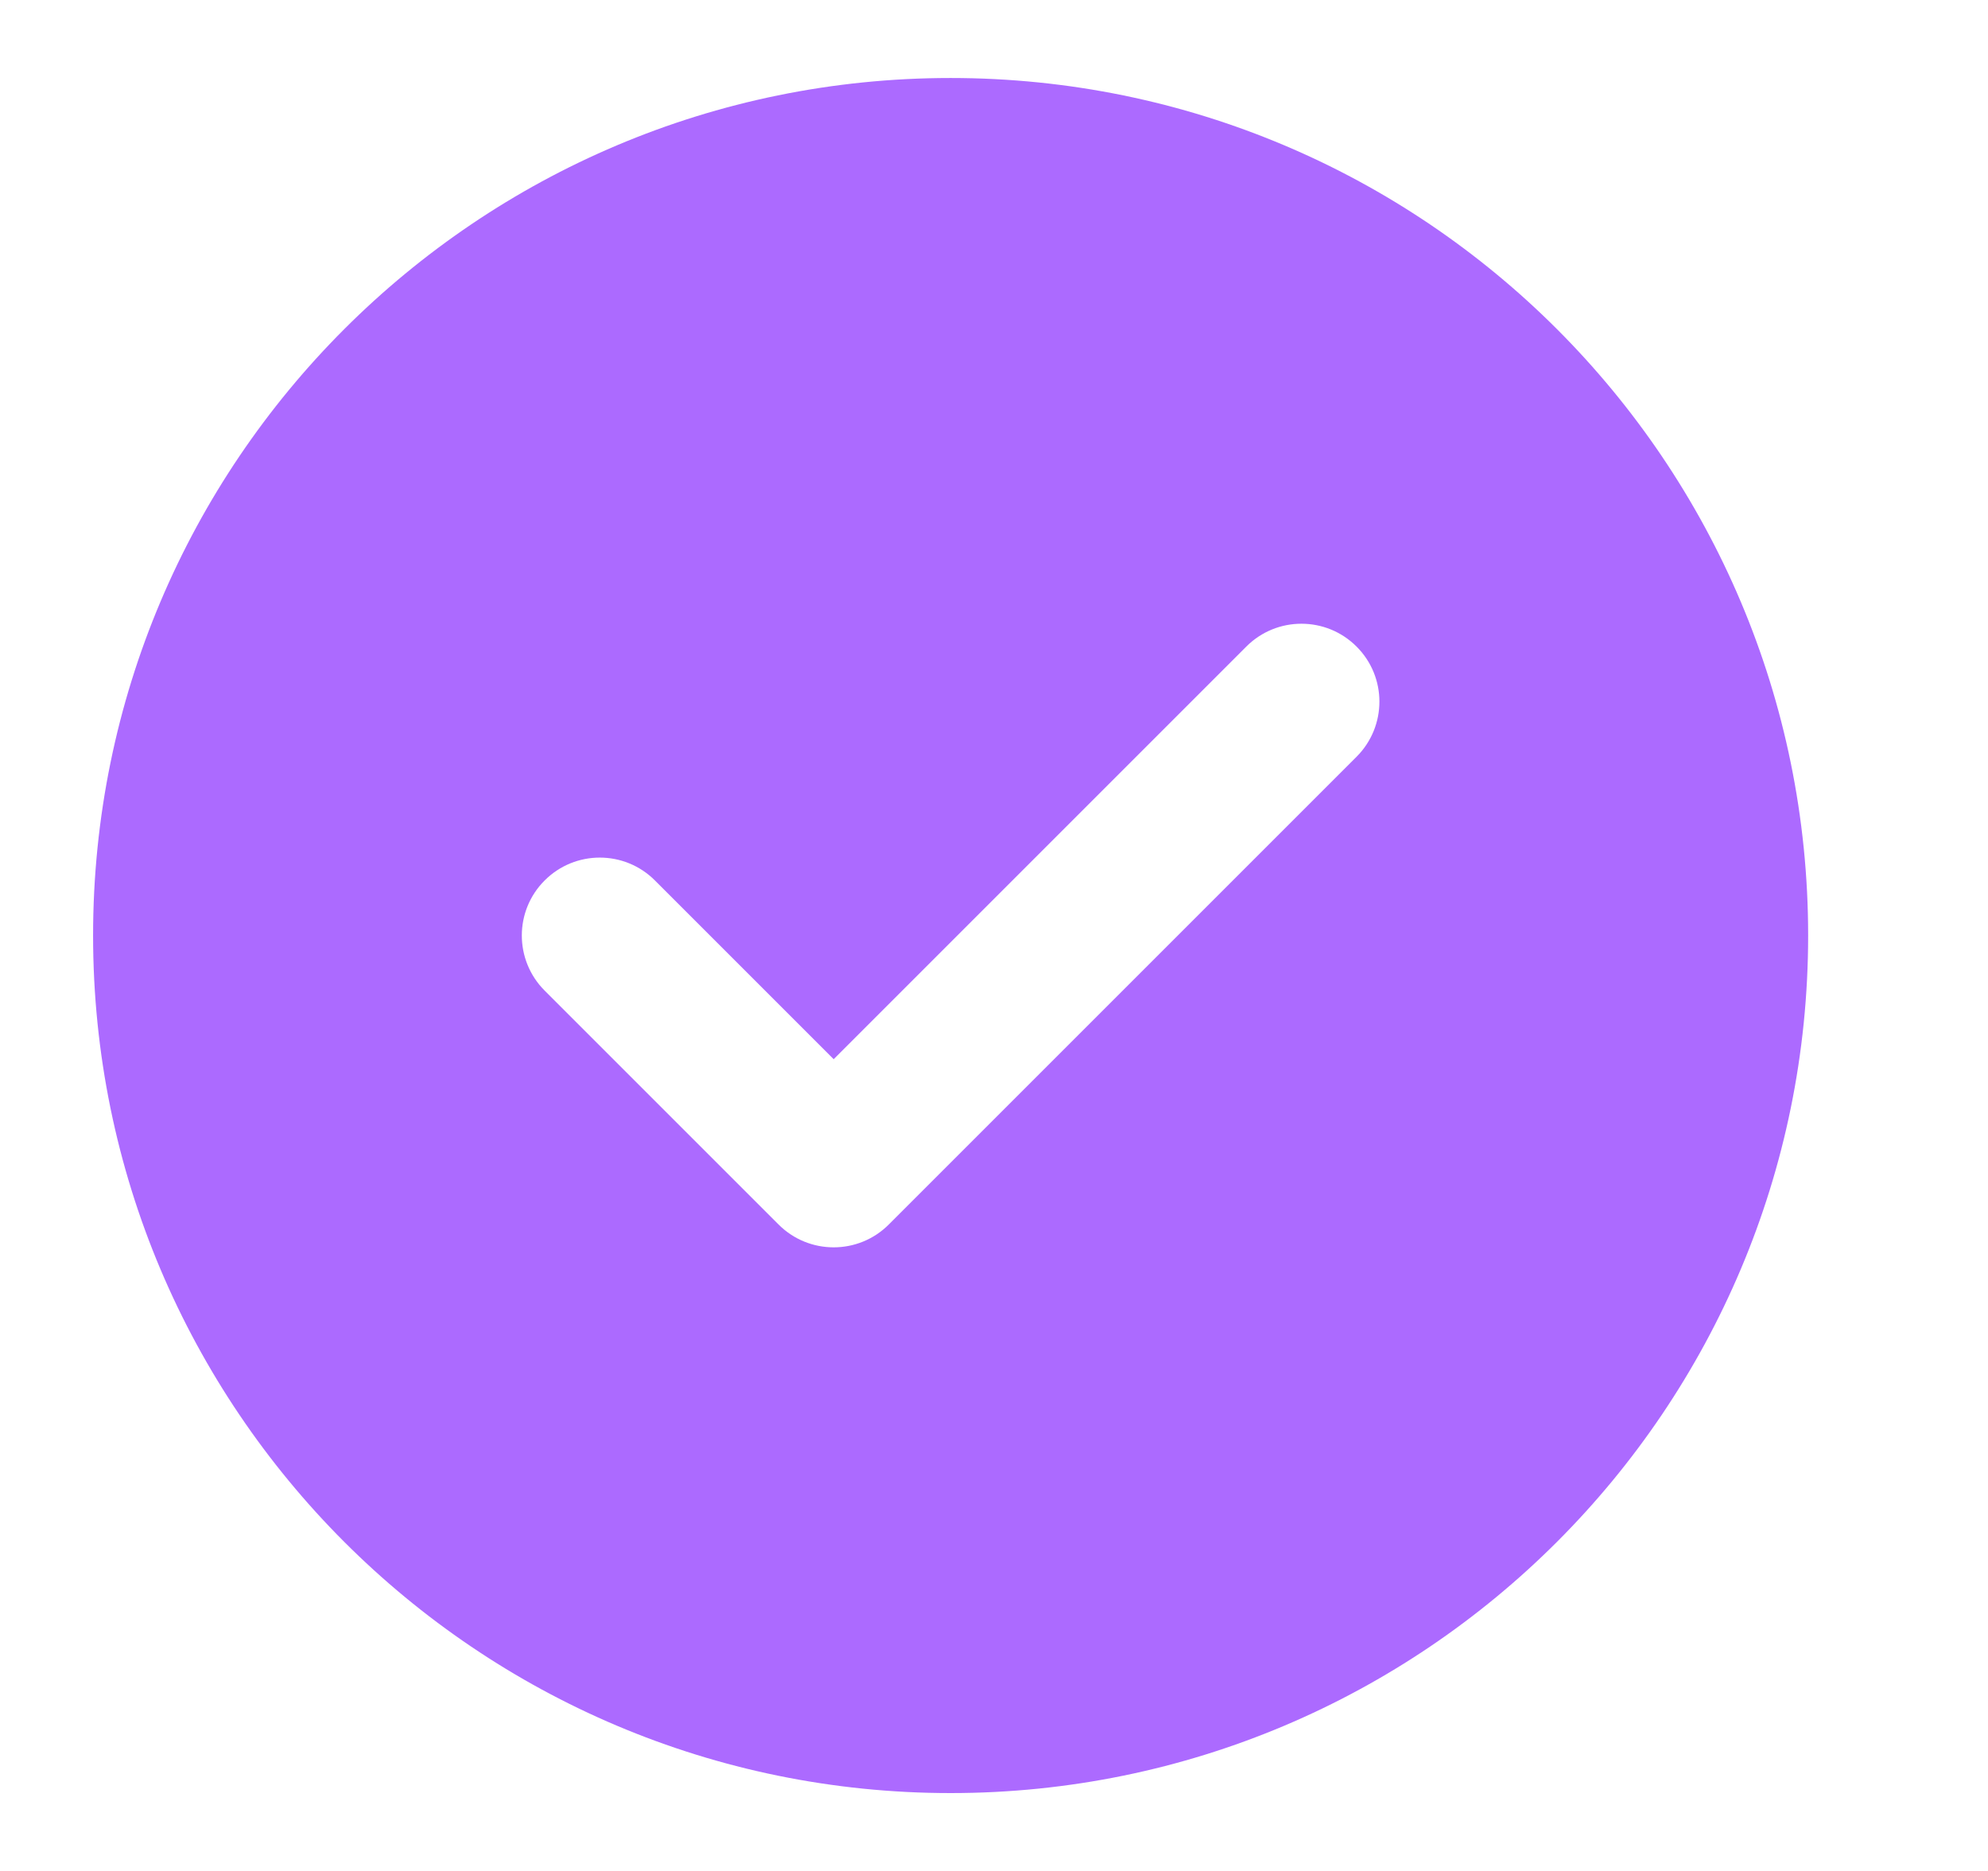
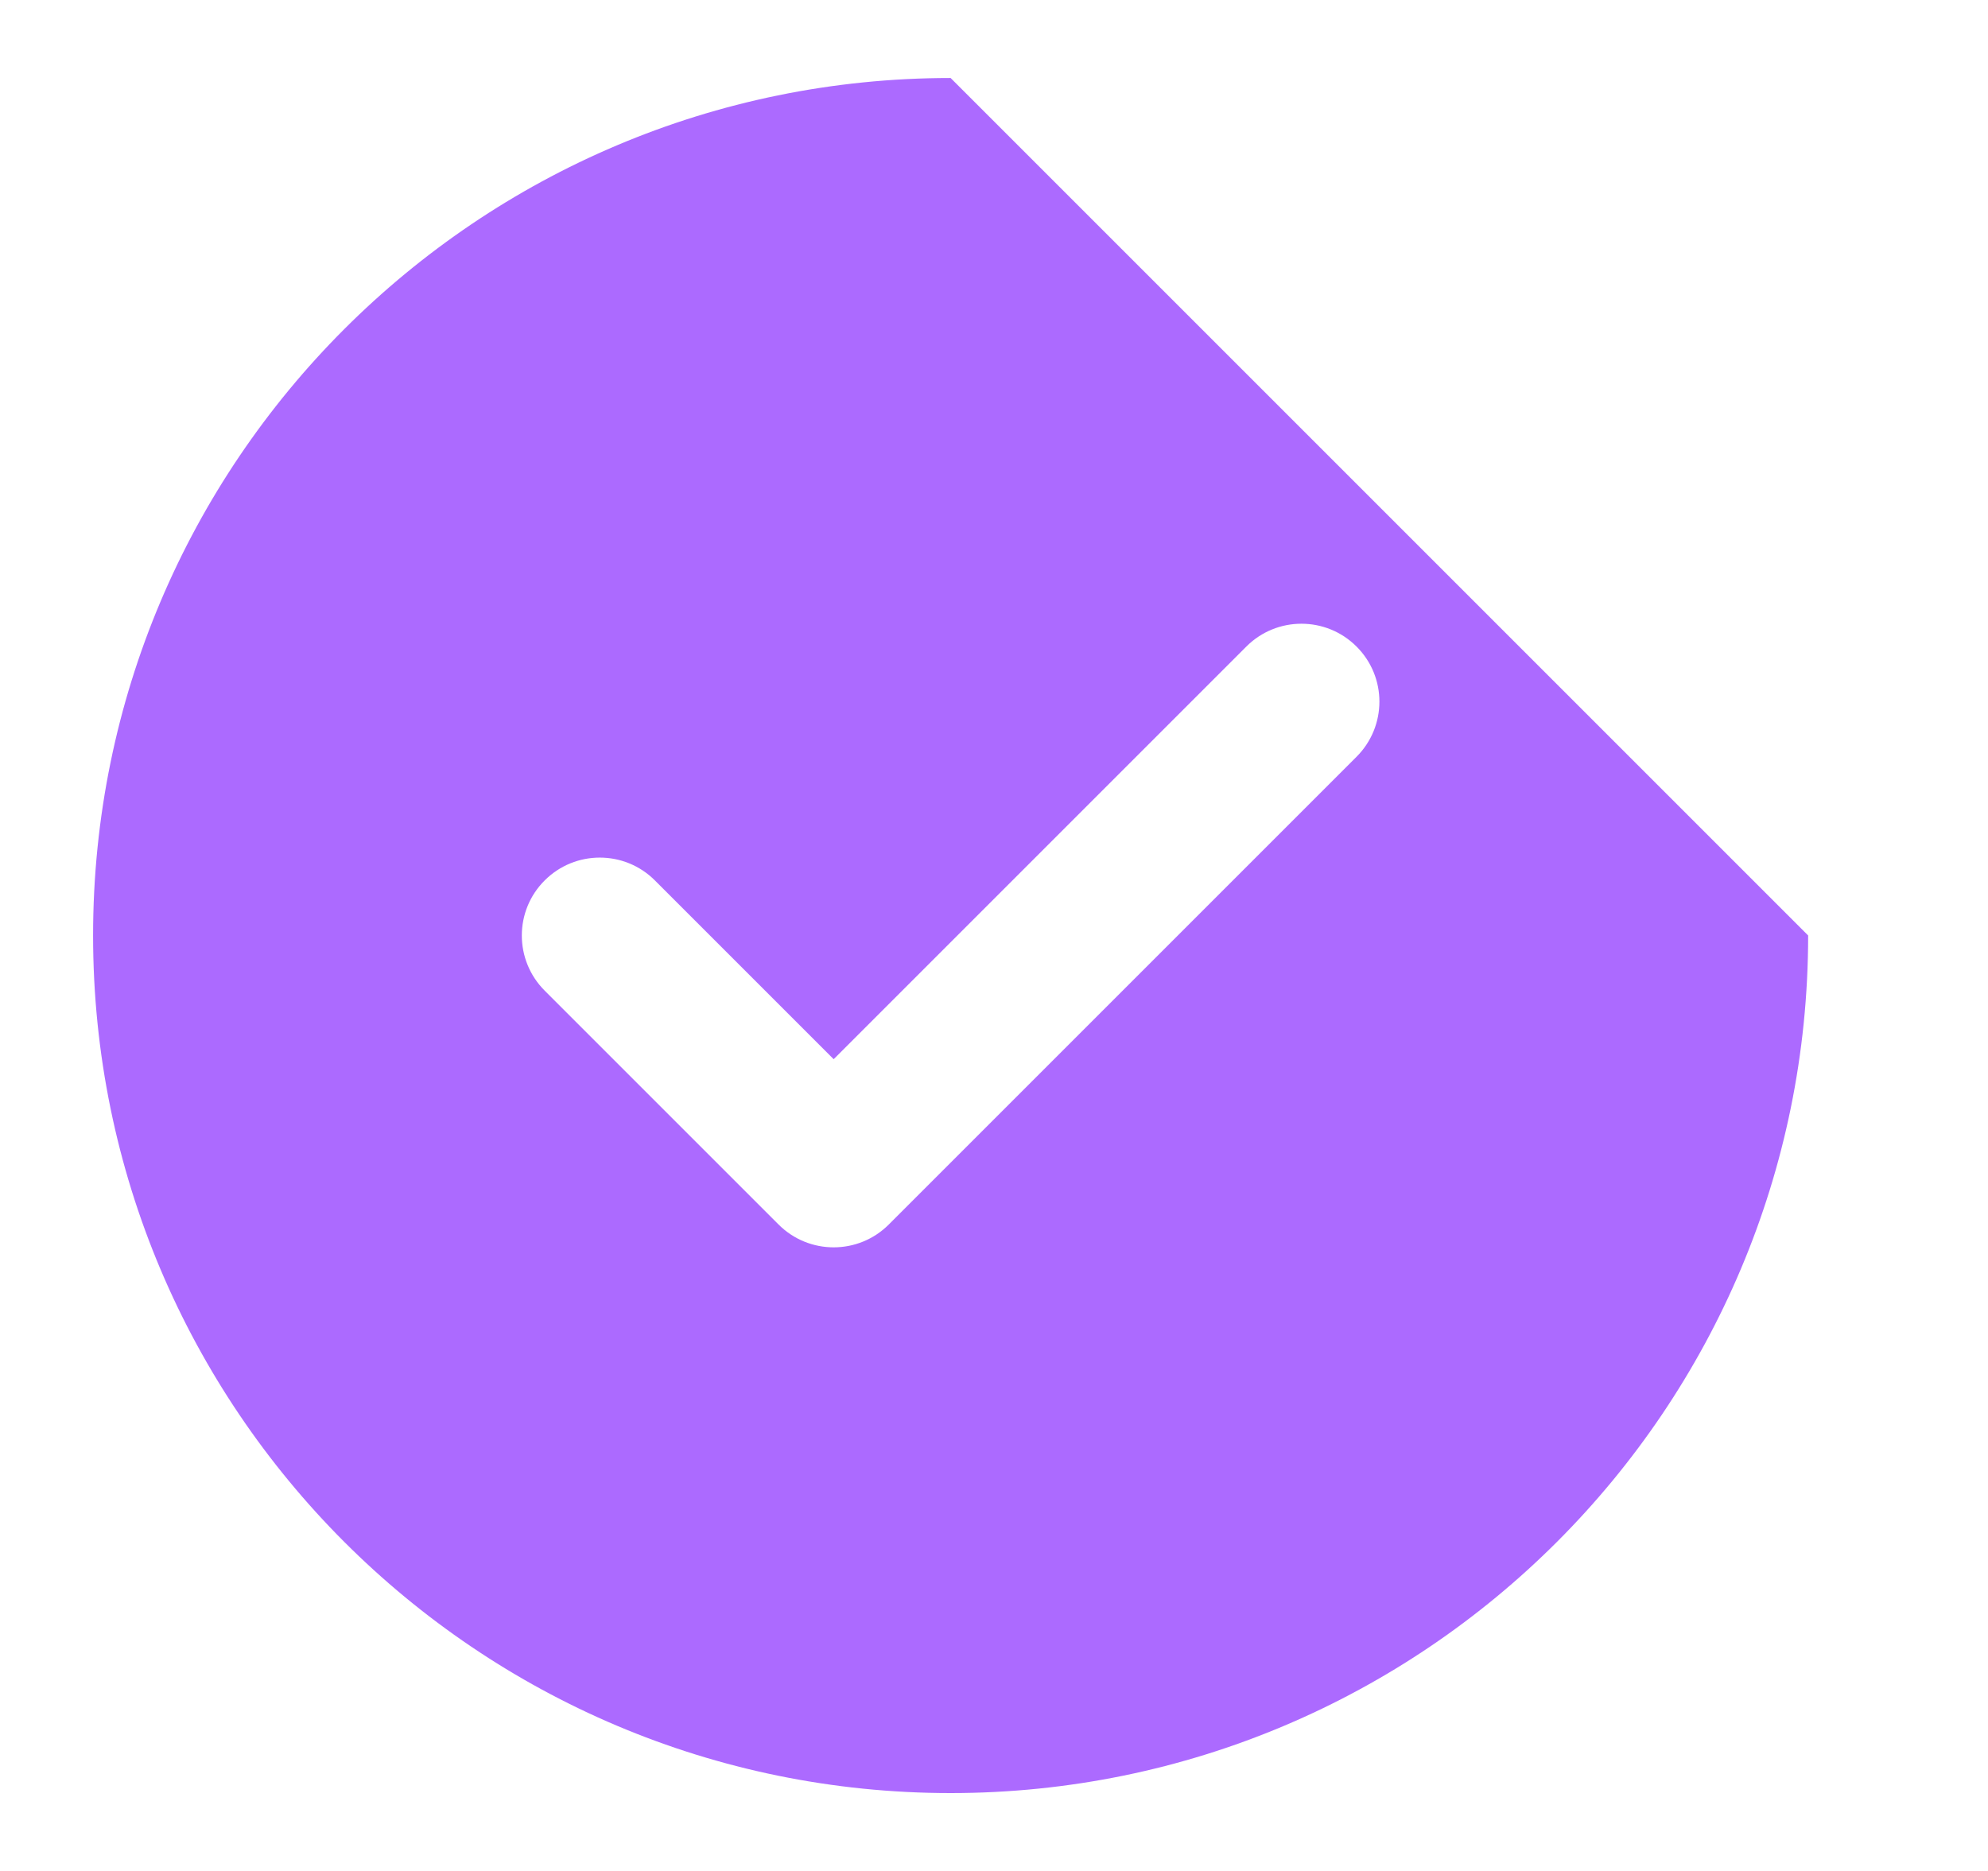
<svg xmlns="http://www.w3.org/2000/svg" width="17" height="16" viewBox="0 0 17 16" fill="none">
  <g id="check-circle">
-     <path id="Solid" fill-rule="evenodd" clipRule="evenodd" d="M8.129 0.667C4.079 0.667 0.796 3.95 0.796 8C0.796 12.05 4.079 15.334 8.129 15.334C12.179 15.334 15.462 12.05 15.462 8C15.462 3.95 12.179 0.667 8.129 0.667ZM11.6 6.472C11.861 6.211 11.861 5.789 11.6 5.529C11.34 5.269 10.918 5.269 10.658 5.529L7.129 9.058L5.6 7.529C5.34 7.269 4.918 7.269 4.658 7.529C4.397 7.789 4.397 8.211 4.658 8.472L6.658 10.472C6.918 10.732 7.34 10.732 7.6 10.472L11.6 6.472Z" fill="#AC6AFF" />
+     <path id="Solid" fill-rule="evenodd" clipRule="evenodd" d="M8.129 0.667C4.079 0.667 0.796 3.95 0.796 8C0.796 12.05 4.079 15.334 8.129 15.334C12.179 15.334 15.462 12.05 15.462 8ZM11.6 6.472C11.861 6.211 11.861 5.789 11.6 5.529C11.34 5.269 10.918 5.269 10.658 5.529L7.129 9.058L5.6 7.529C5.34 7.269 4.918 7.269 4.658 7.529C4.397 7.789 4.397 8.211 4.658 8.472L6.658 10.472C6.918 10.732 7.34 10.732 7.6 10.472L11.6 6.472Z" fill="#AC6AFF" />
  </g>
</svg>